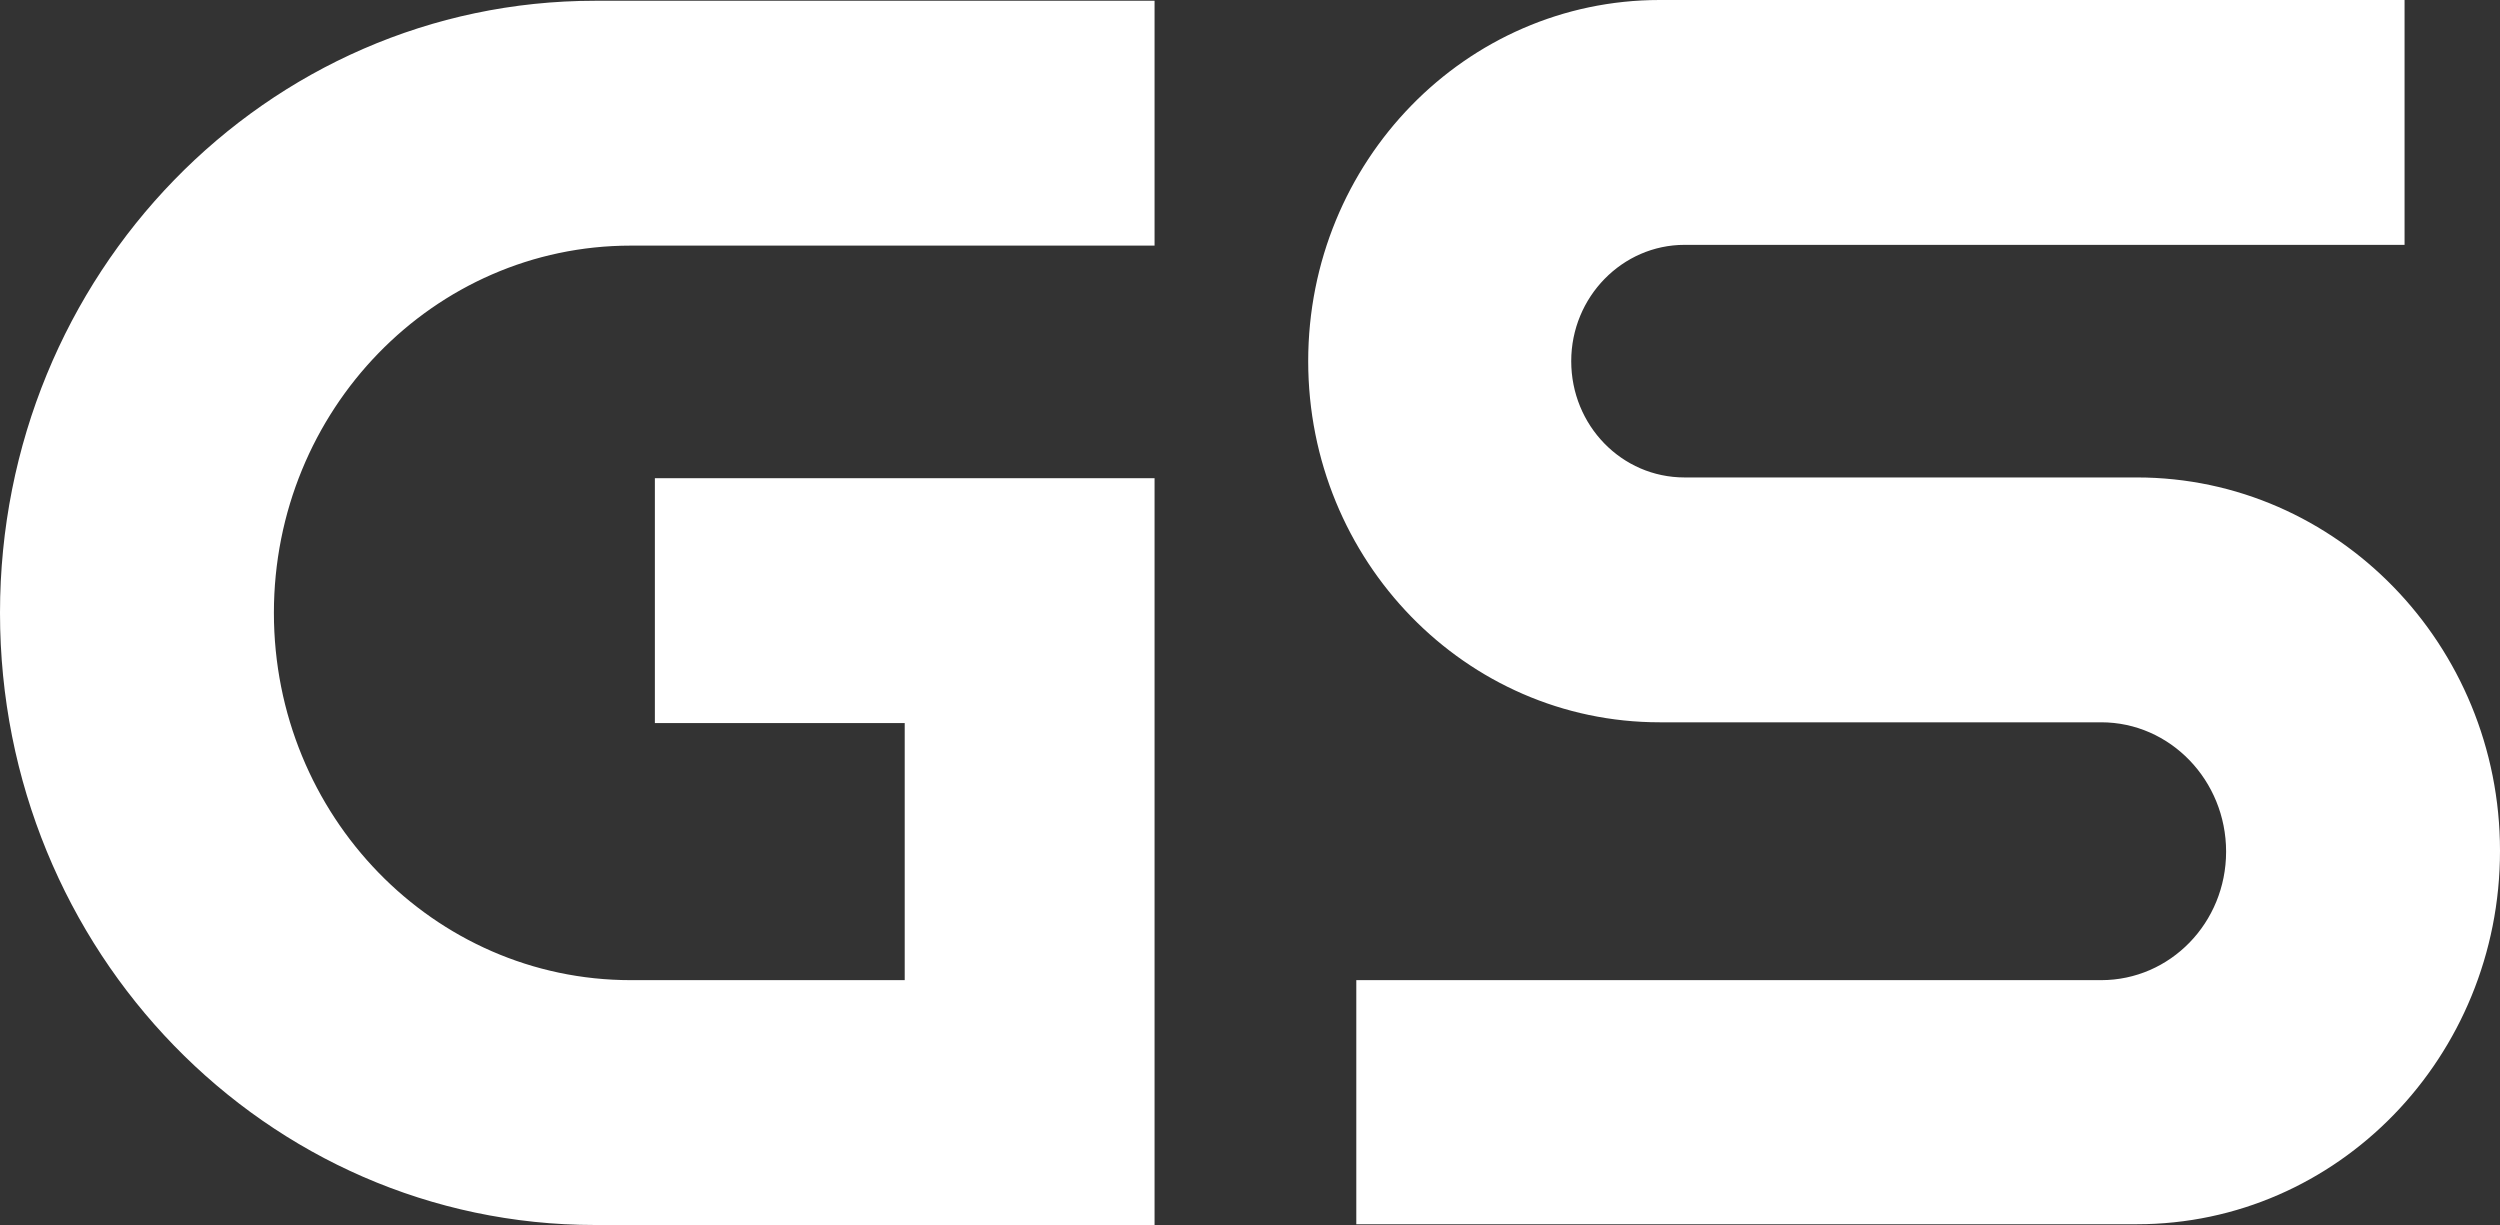
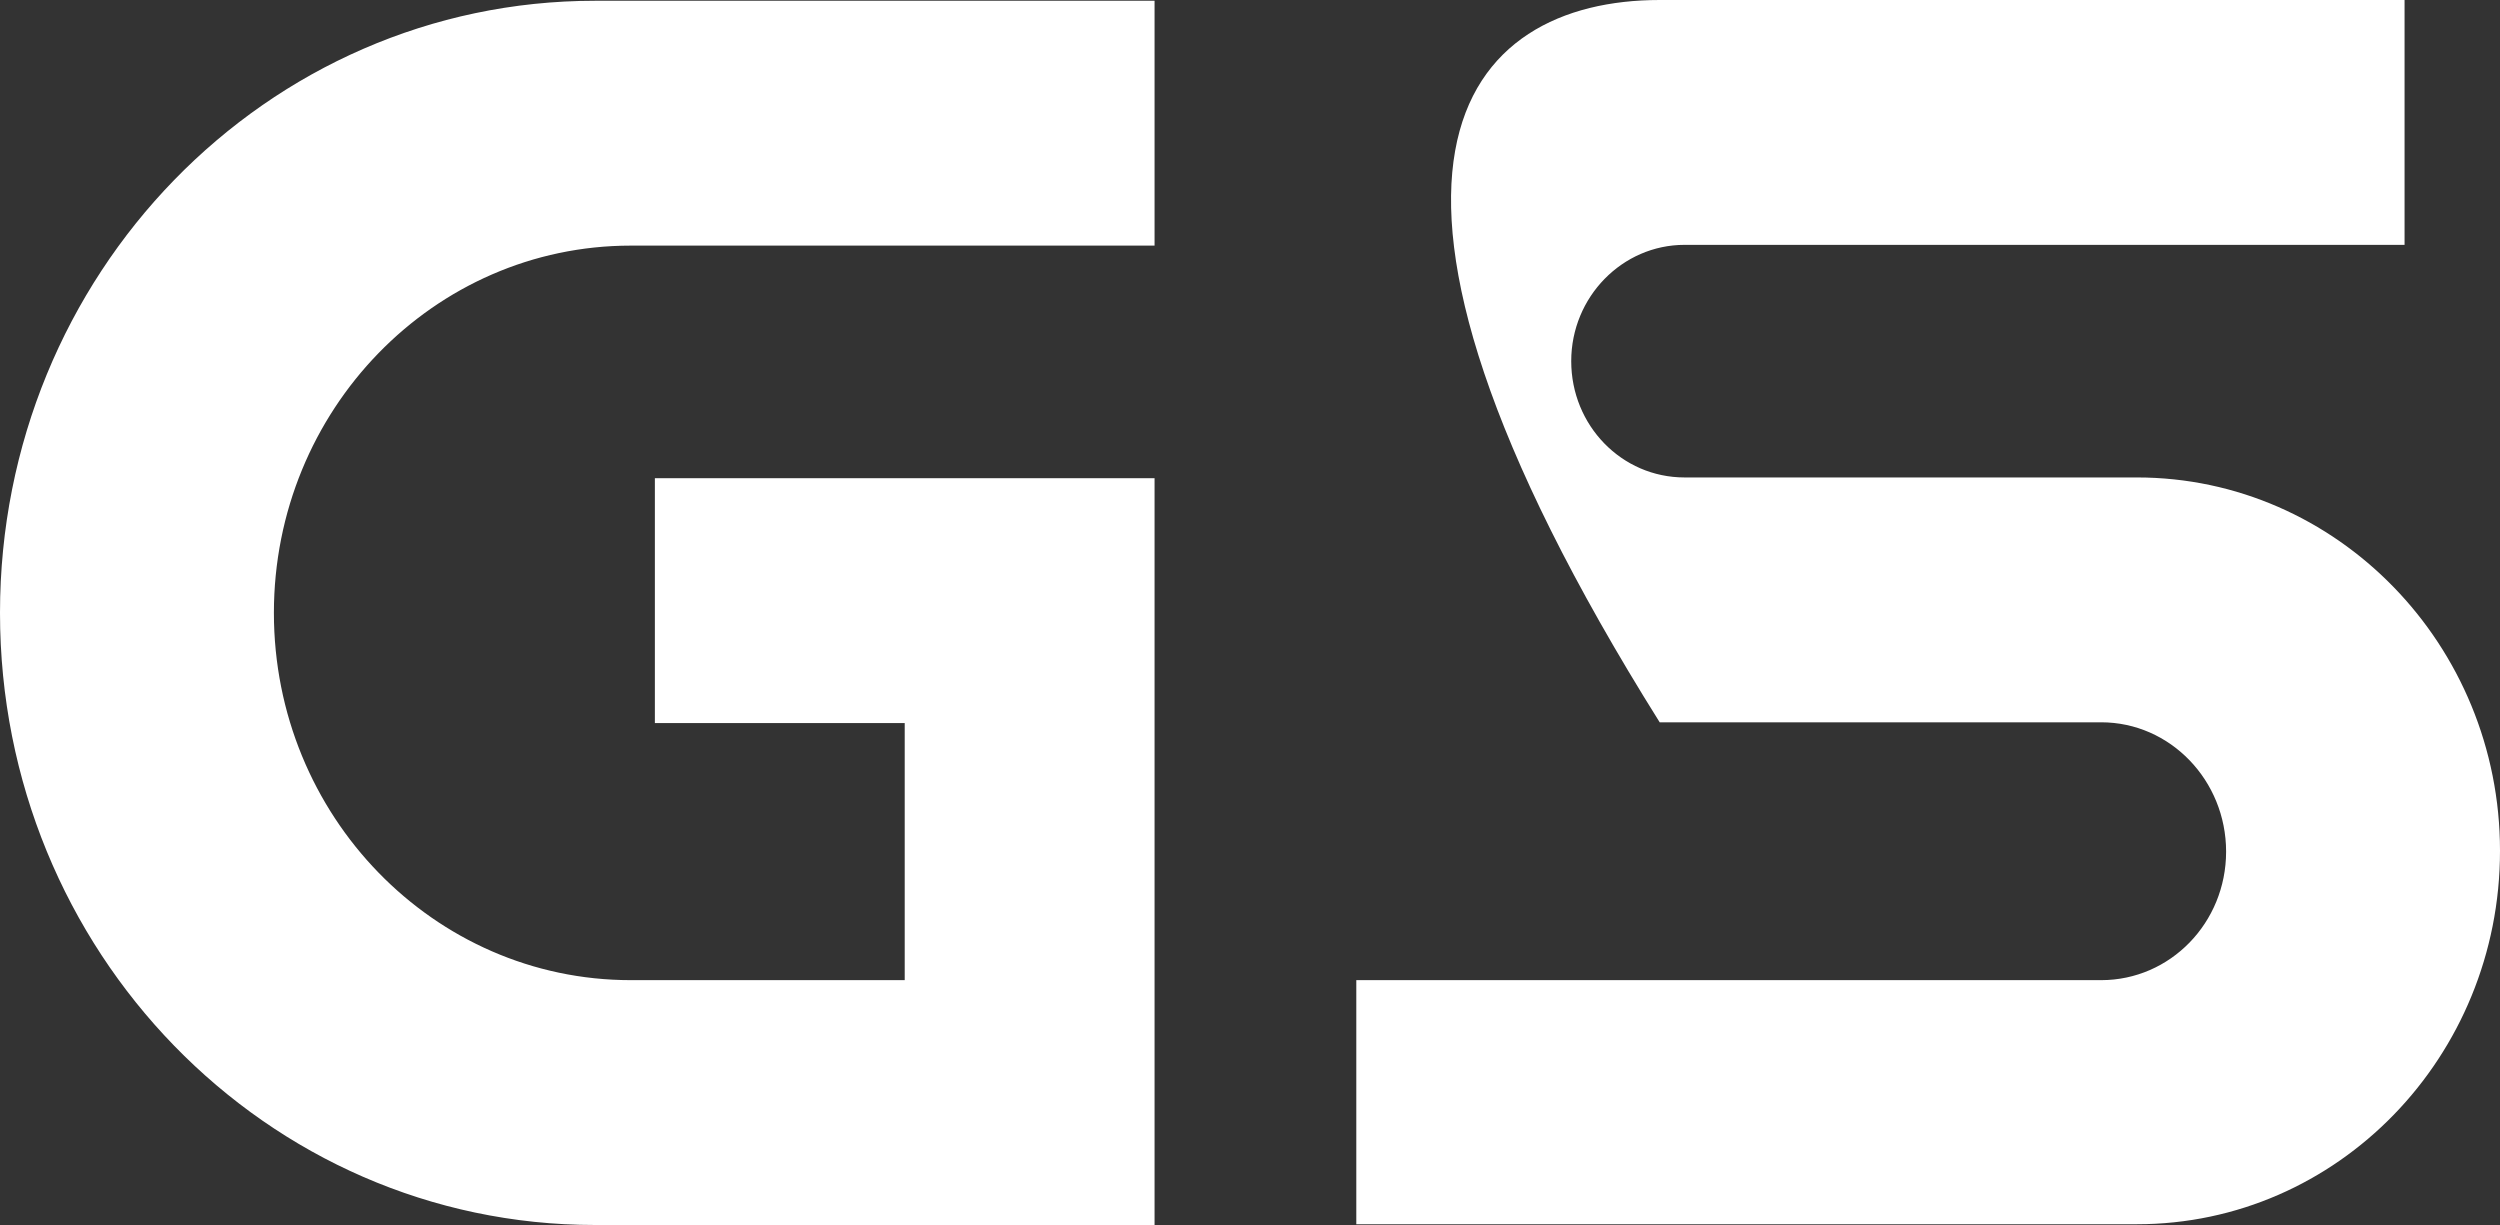
<svg xmlns="http://www.w3.org/2000/svg" width="200" height="98" viewBox="0 0 200 98" fill="none">
  <rect x="0" y="0" width="200" height="98" fill="#333333" stroke="none" />
-   <path d="M108.504 98V78.412H168.094C173.619 78.412 178.088 73.821 178.088 68.129C178.088 62.436 173.619 57.784 168.094 57.784H132.775C117.256 57.784 104.656 44.868 104.656 28.892C104.656 12.916 117.256 0 132.775 0H192.365V19.588H134.761C129.795 19.588 125.698 23.75 125.698 28.892C125.698 34.034 129.733 38.196 134.761 38.196H170.95C186.965 38.196 200 51.602 200 68.067C200 84.533 187.027 97.939 170.95 97.939H108.504V98ZM92.365 98V38.257H52.39V57.845H72.377V78.412H50.465C34.699 78.412 21.912 65.252 21.912 49.031C21.912 32.809 34.699 19.649 50.465 19.649H92.365V0.061H47.61C21.291 0.061 0 21.975 0 49.031C0 76.086 21.291 98 47.61 98H92.365Z" fill="white" />
+   <path d="M108.504 98V78.412H168.094C173.619 78.412 178.088 73.821 178.088 68.129C178.088 62.436 173.619 57.784 168.094 57.784H132.775C104.656 12.916 117.256 0 132.775 0H192.365V19.588H134.761C129.795 19.588 125.698 23.75 125.698 28.892C125.698 34.034 129.733 38.196 134.761 38.196H170.95C186.965 38.196 200 51.602 200 68.067C200 84.533 187.027 97.939 170.95 97.939H108.504V98ZM92.365 98V38.257H52.39V57.845H72.377V78.412H50.465C34.699 78.412 21.912 65.252 21.912 49.031C21.912 32.809 34.699 19.649 50.465 19.649H92.365V0.061H47.61C21.291 0.061 0 21.975 0 49.031C0 76.086 21.291 98 47.61 98H92.365Z" fill="white" />
</svg>